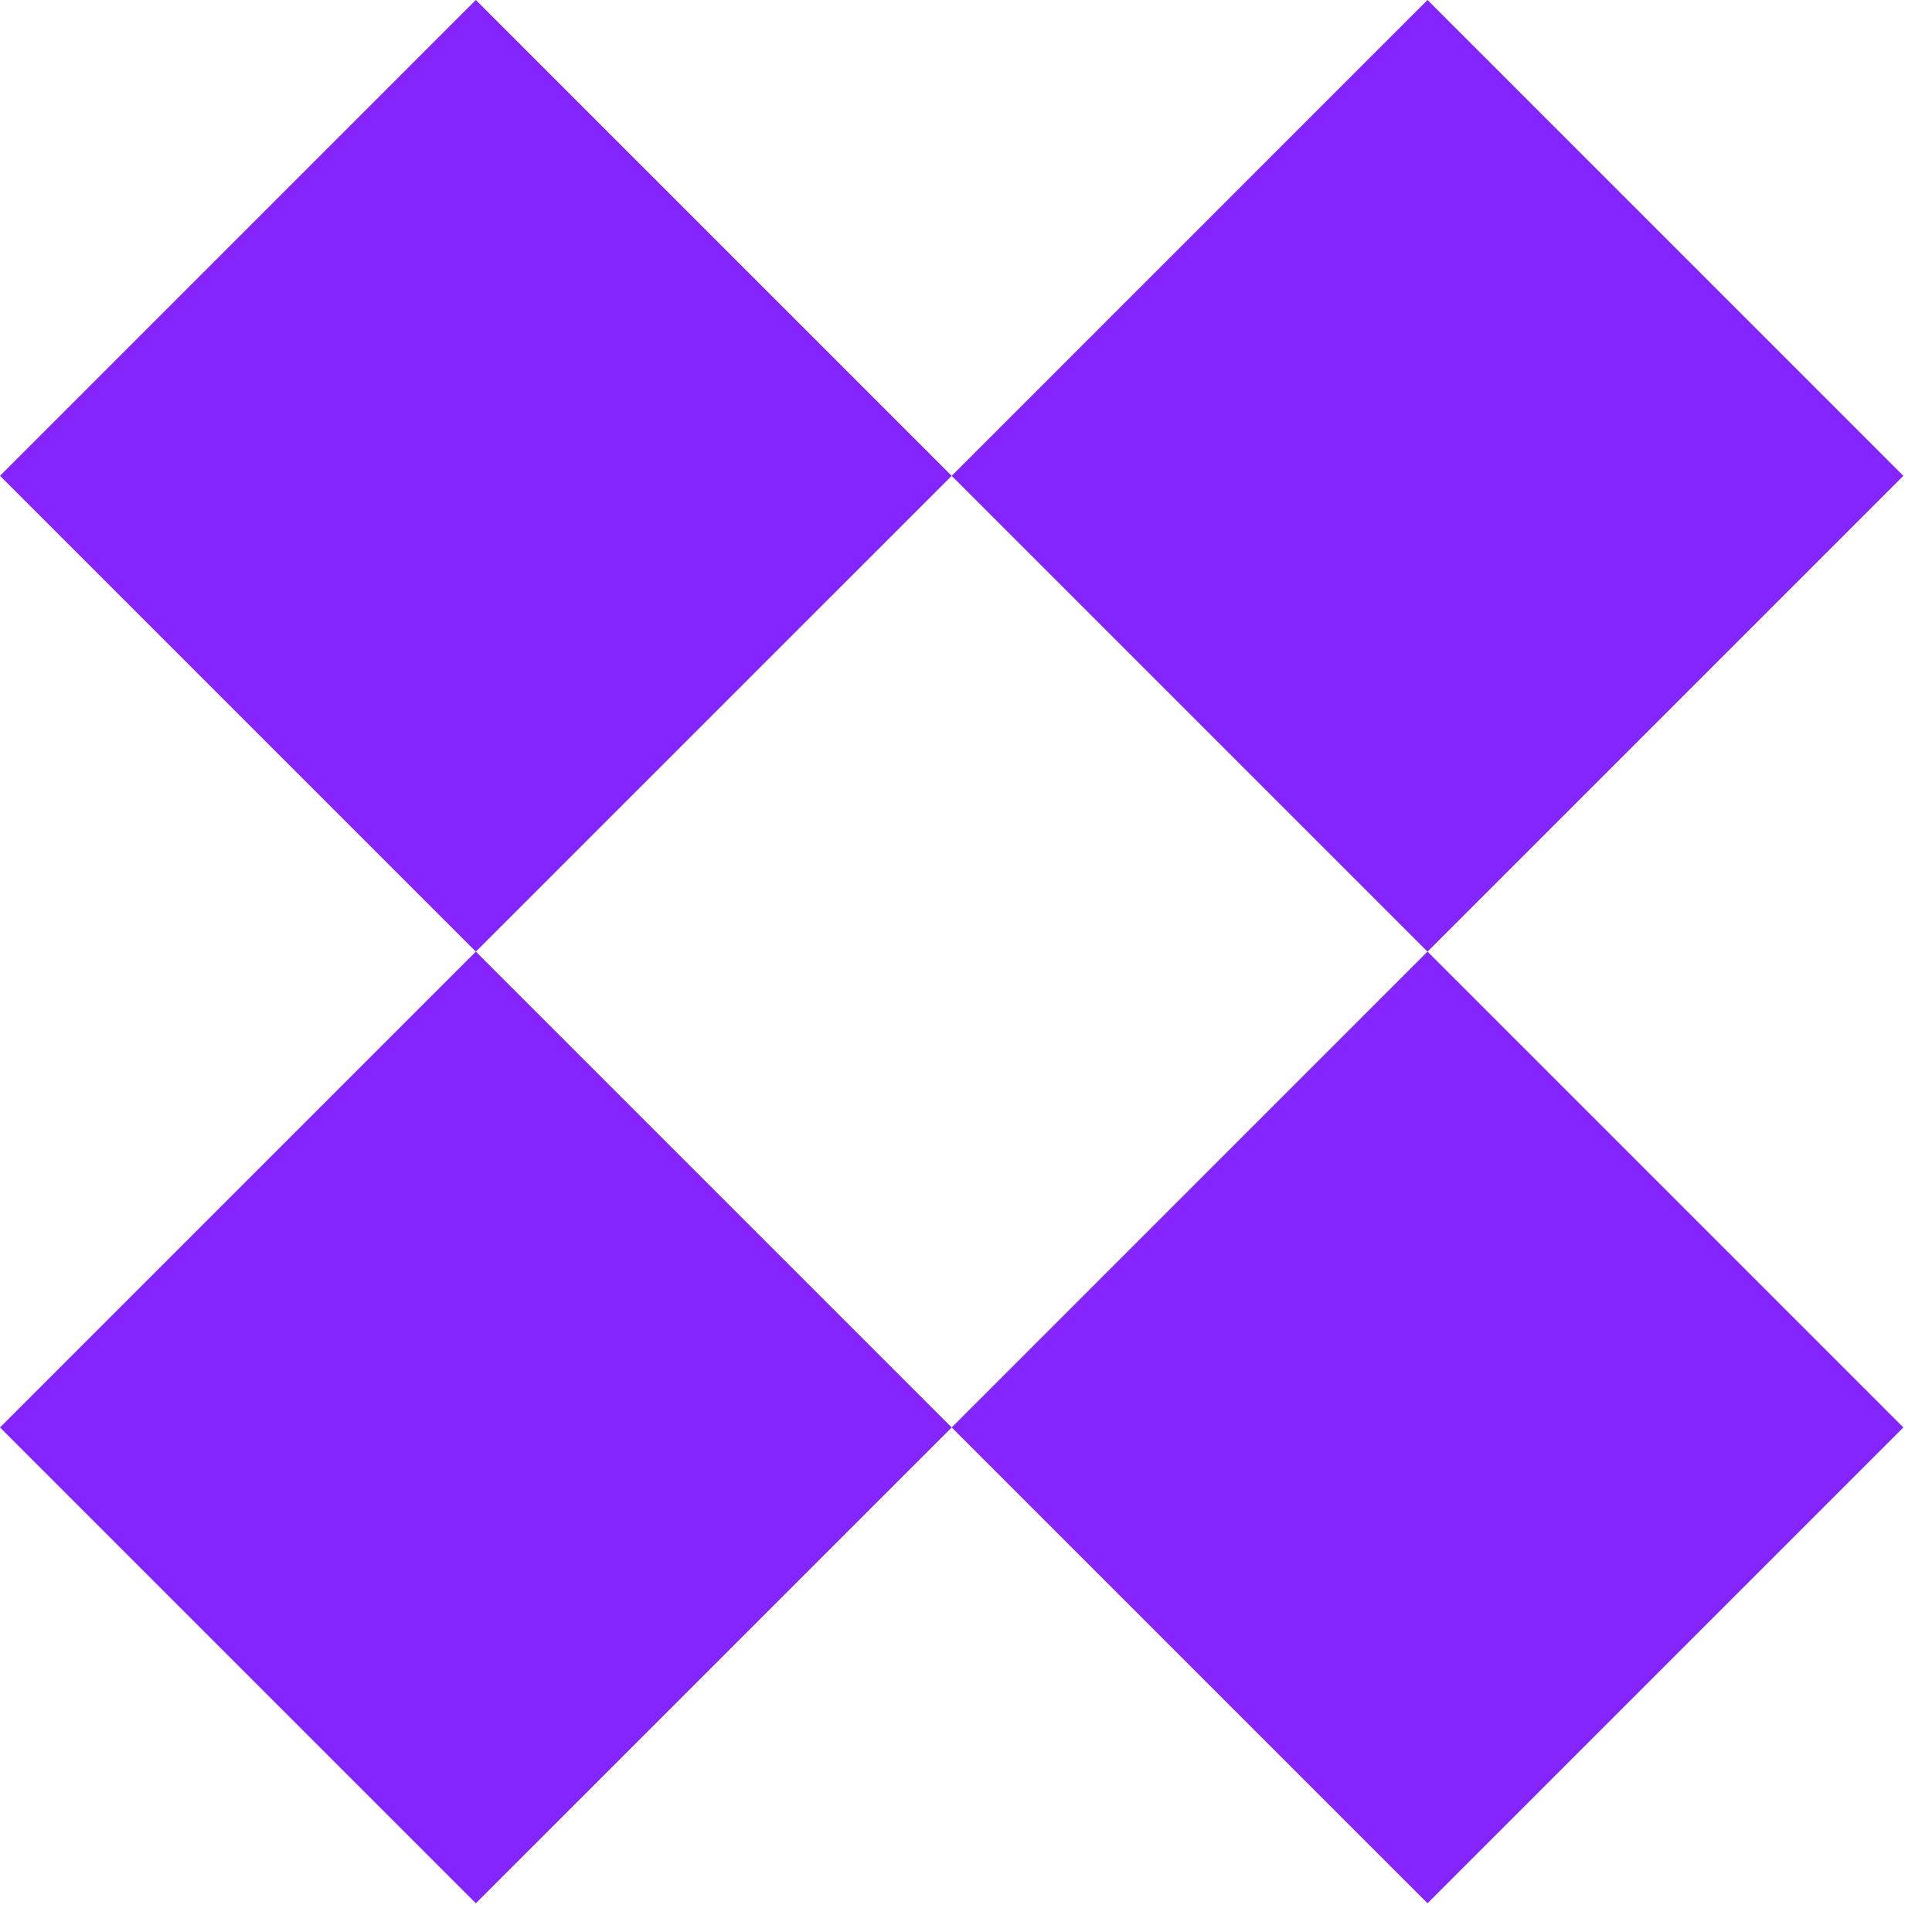
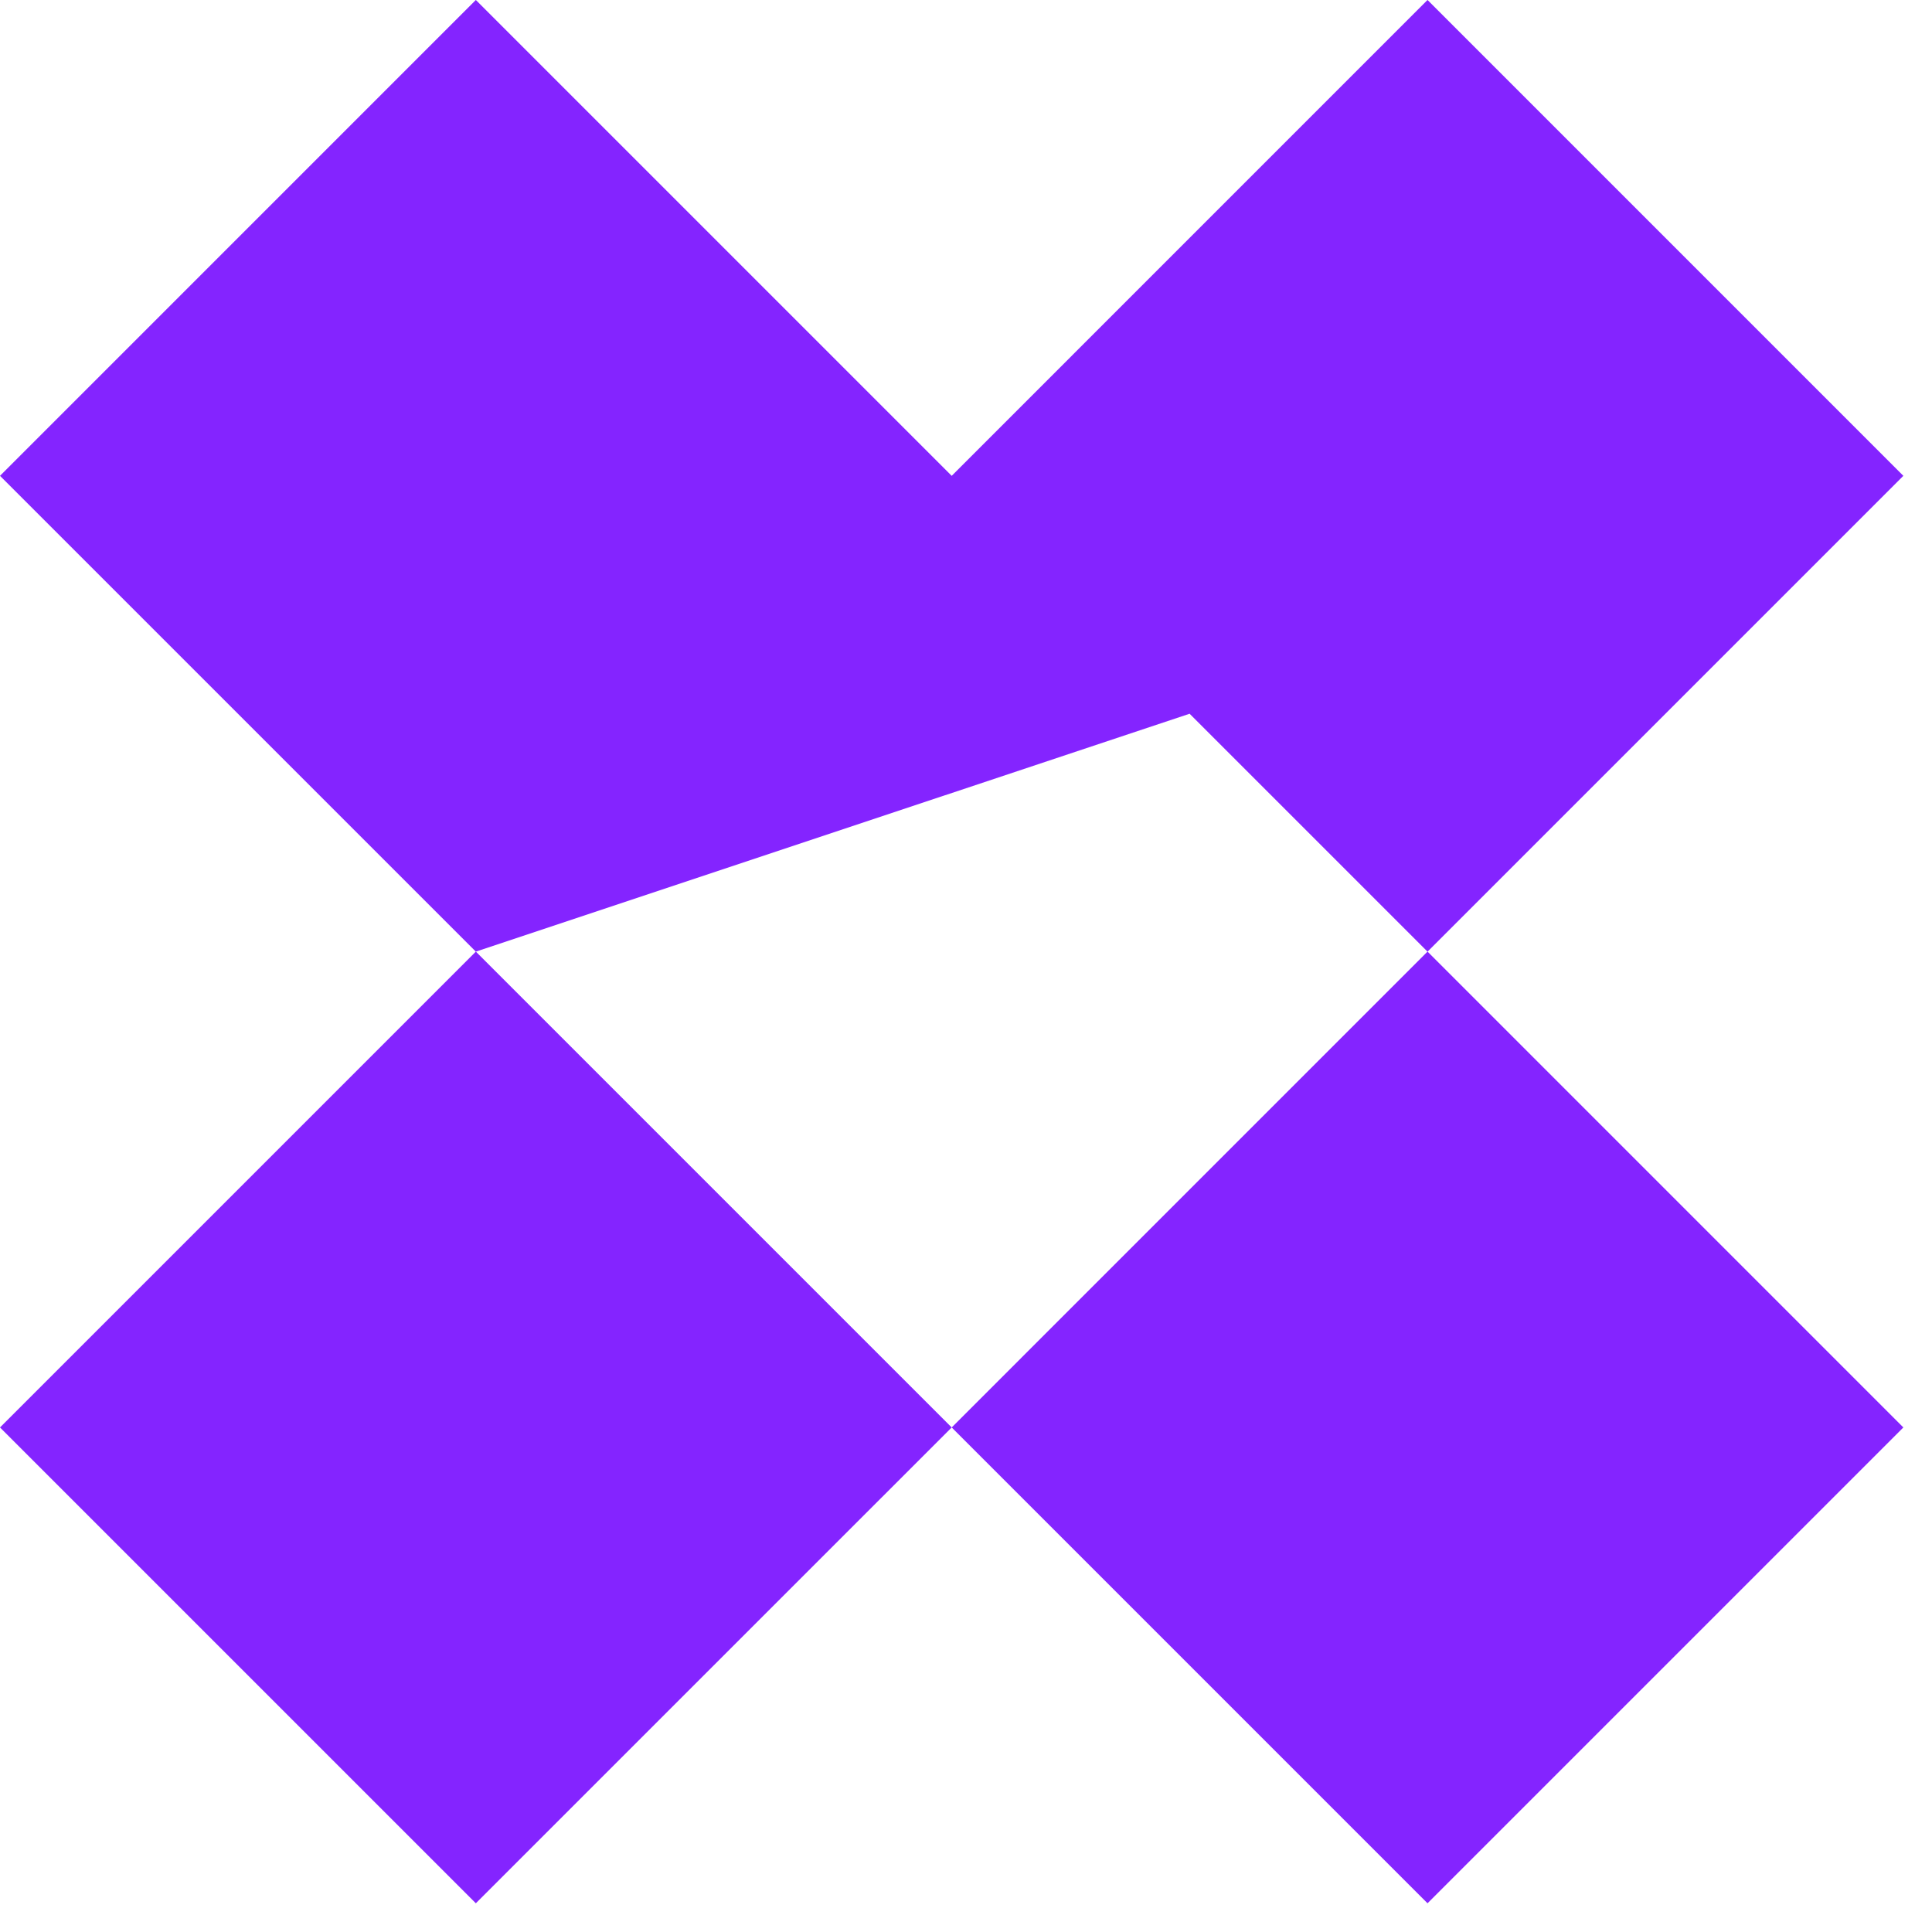
<svg xmlns="http://www.w3.org/2000/svg" width="52" height="52" viewBox="0 0 52 52" fill="none">
-   <path d="M51.229 12.807L38.423 25.613L51.229 38.42L38.422 51.227L25.615 38.42L38.421 25.613L25.615 12.807L38.422 -0.001L51.229 12.807ZM25.615 12.807L12.808 25.613L25.615 38.42L12.807 51.227L2.08931e-06 38.42L12.807 25.613L2.08931e-06 12.807L12.807 -0.001L25.615 12.807Z" fill="#8424FF" />
+   <path d="M51.229 12.807L38.423 25.613L51.229 38.42L38.422 51.227L25.615 38.42L38.421 25.613L25.615 12.807L38.422 -0.001L51.229 12.807ZL12.808 25.613L25.615 38.42L12.807 51.227L2.08931e-06 38.42L12.807 25.613L2.08931e-06 12.807L12.807 -0.001L25.615 12.807Z" fill="#8424FF" />
</svg>